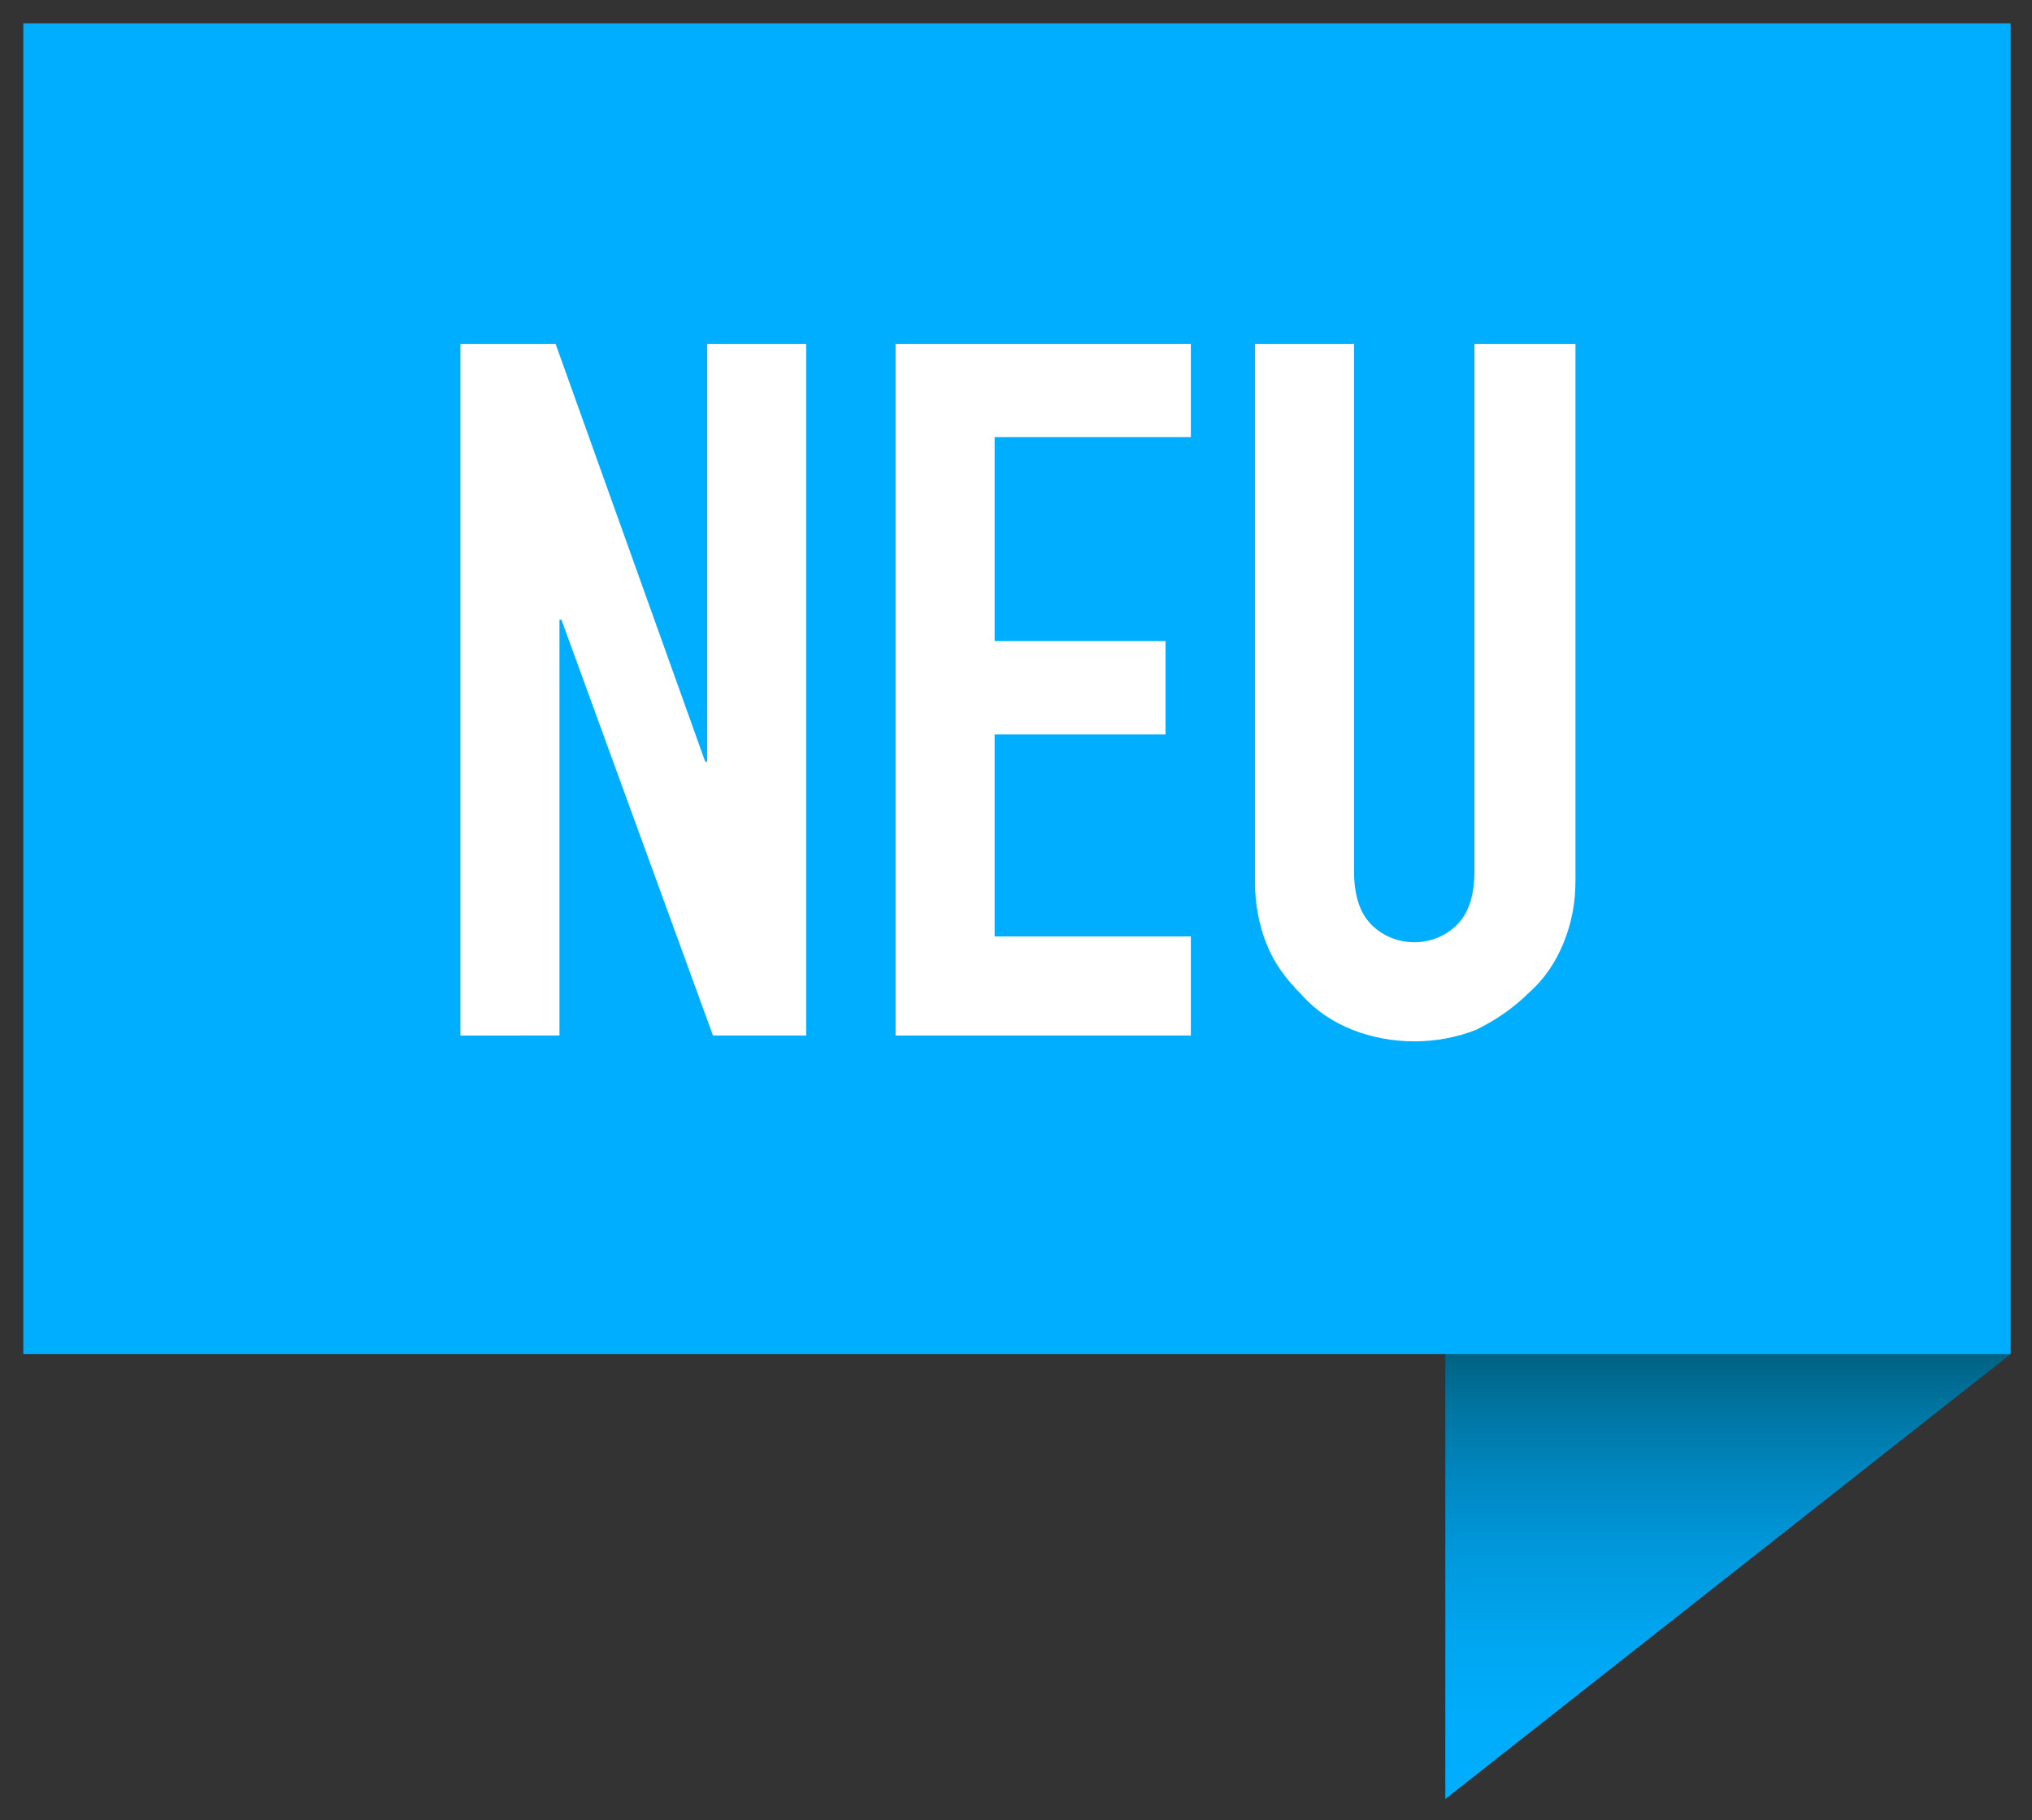
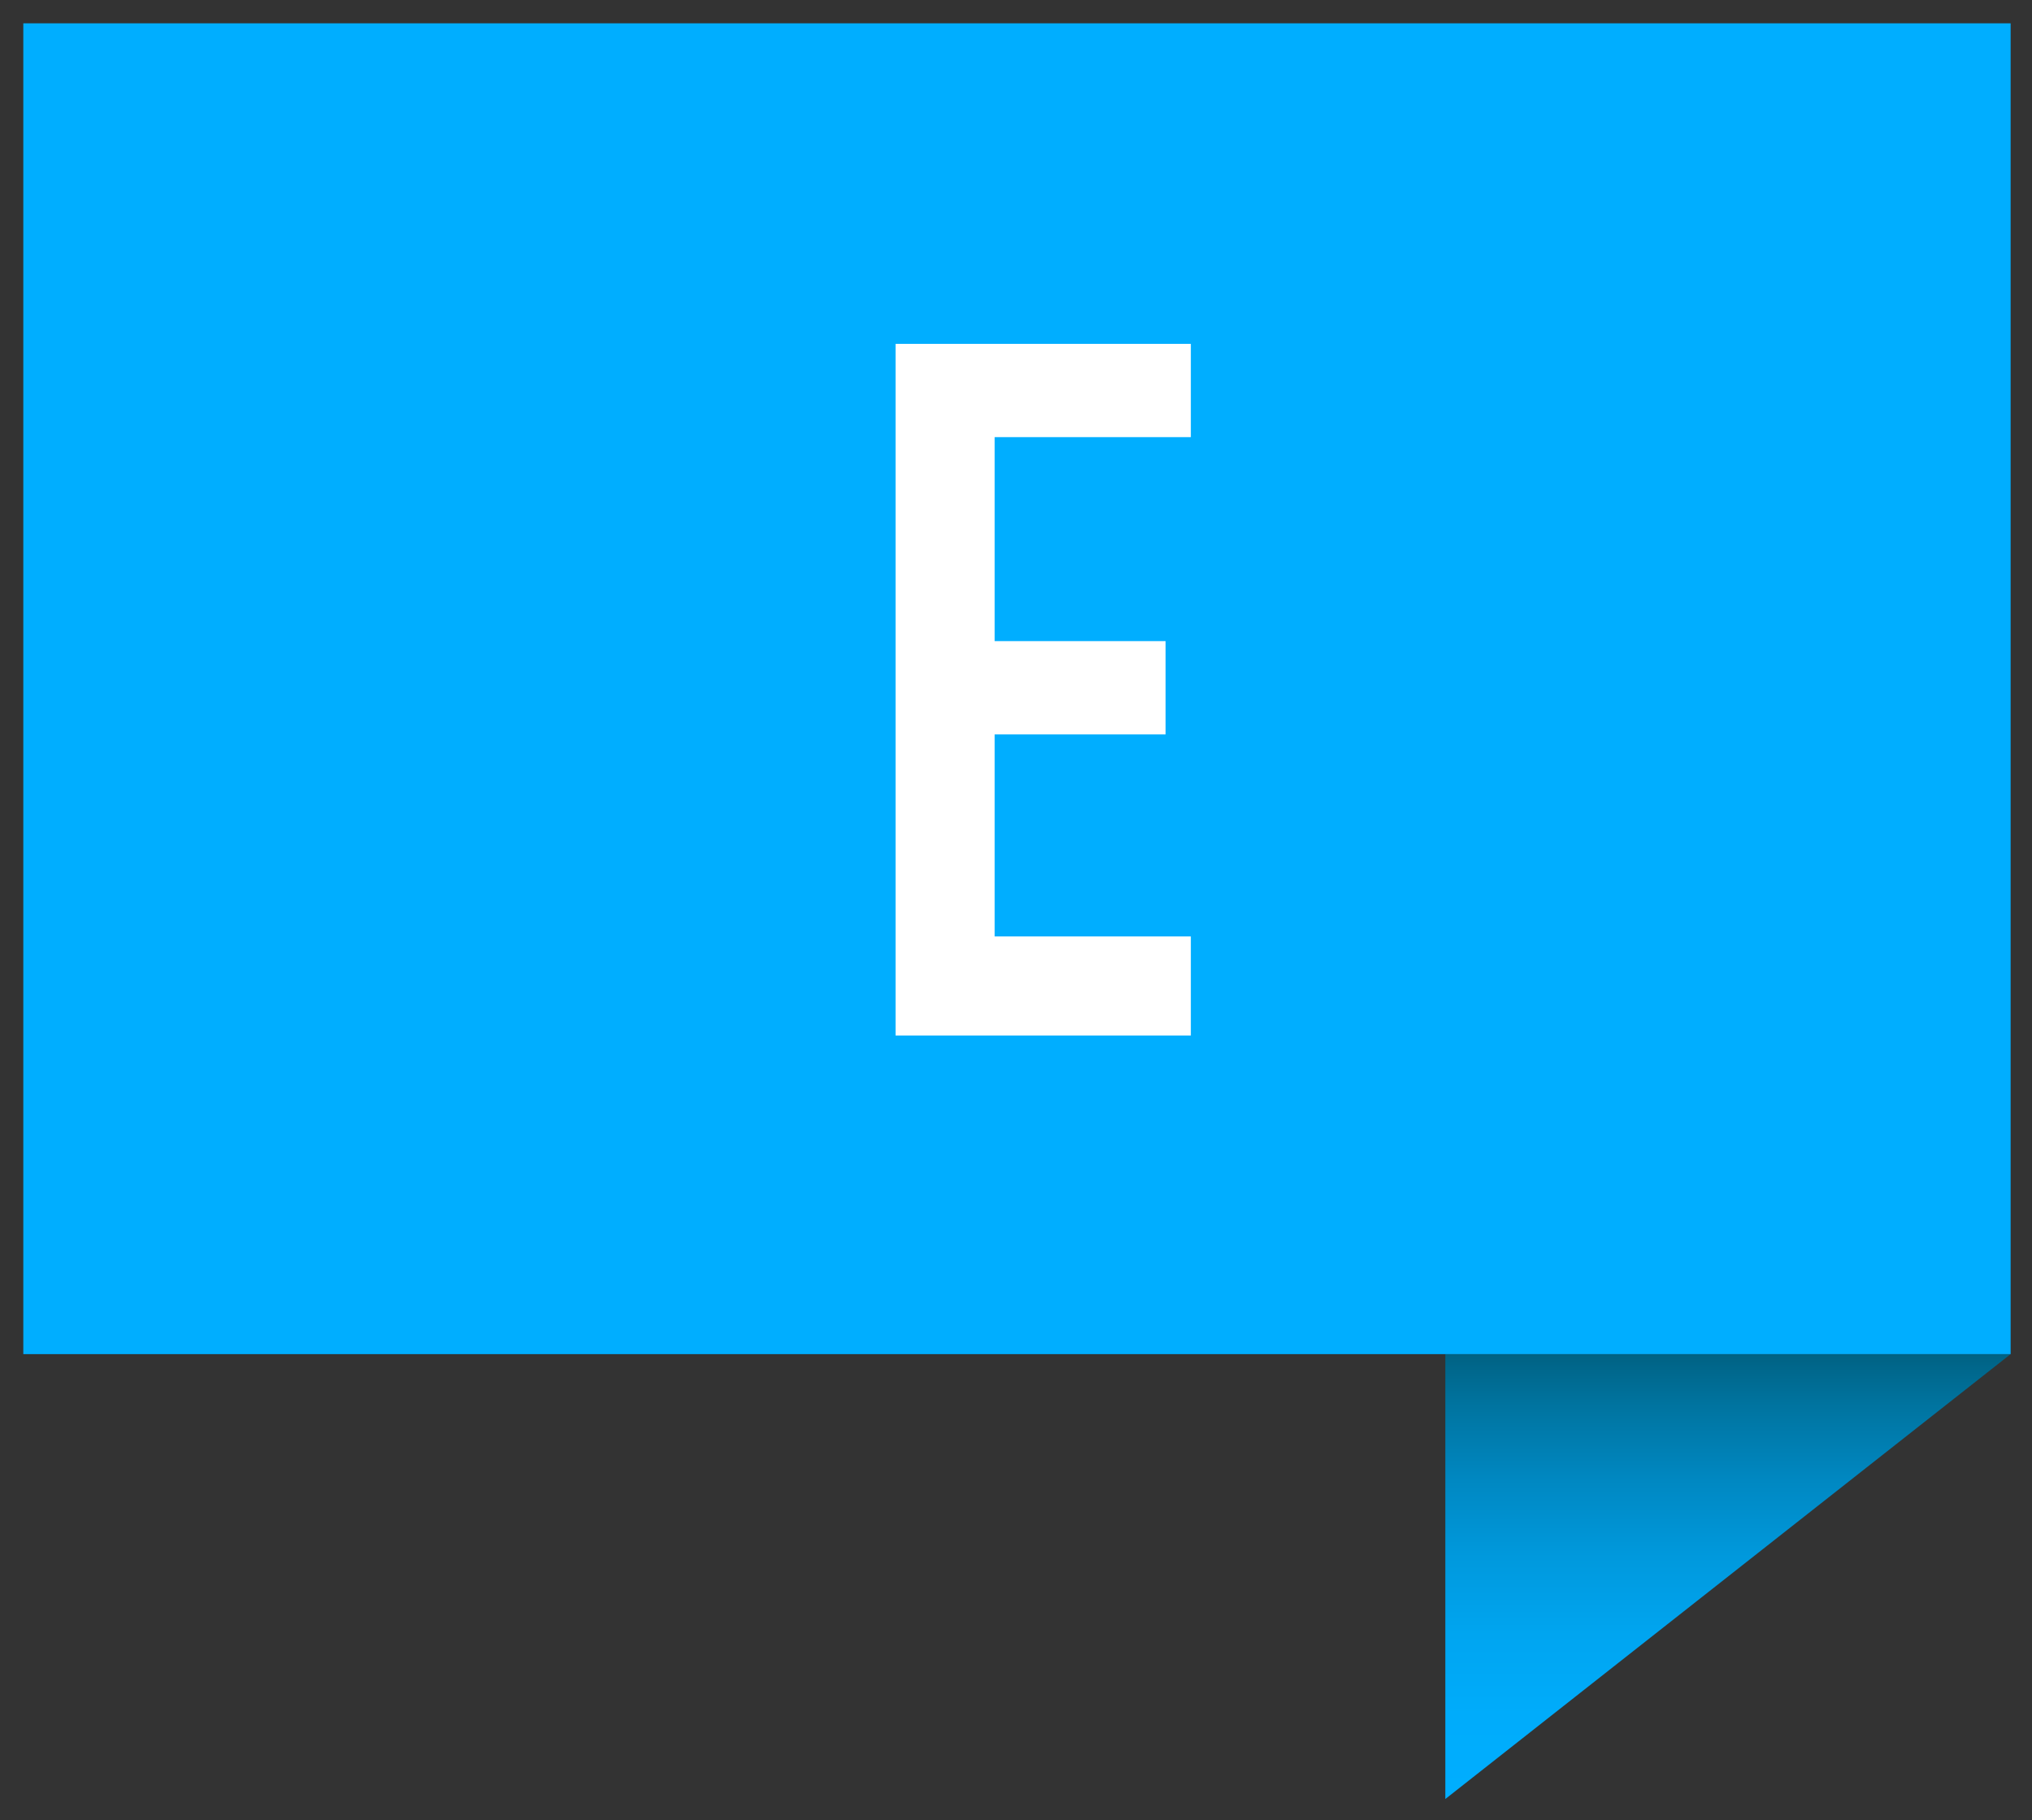
<svg xmlns="http://www.w3.org/2000/svg" version="1.1" id="Ebene_1" x="0px" y="0px" viewBox="0 0 104.6 93.7" style="enable-background:new 0 0 104.6 93.7;" xml:space="preserve">
  <rect x="0" y="0" width="104.6" height="93.7" fill="#333333" stroke="none" />
  <style type="text/css">
	.st0{fill:url(#SVGID_1_);}
	.st1{fill:url(#SVGID_2_);}
	.st2{fill:#00AEFF;}
	.st3{fill:#FFFFFF;}
	.st4{fill:url(#SVGID_3_);}
	.st5{fill:url(#SVGID_4_);}
	.st6{fill:#FBB805;}
	.st7{fill:url(#SVGID_5_);stroke:#2C2B28;}
</style>
  <g>
    <linearGradient id="SVGID_1_" gradientUnits="userSpaceOnUse" x1="88.946" y1="92.614" x2="88.946" y2="69.66">
      <stop offset="0" style="stop-color:#00AEFF" />
      <stop offset="0.19" style="stop-color:#00ACFB" />
      <stop offset="0.369" style="stop-color:#00A5F0" />
      <stop offset="0.542" style="stop-color:#0099DD" />
      <stop offset="0.713" style="stop-color:#0088C2" />
      <stop offset="0.881" style="stop-color:#0074A0" />
      <stop offset="0.997" style="stop-color:#006284" />
    </linearGradient>
    <polygon class="st0" points="74.4,69.7 74.4,92.6 103.5,69.7 103.4,69.7 103.4,69.7  " />
    <linearGradient id="SVGID_2_" gradientUnits="userSpaceOnUse" x1="74.374" y1="92.641" x2="74.374" y2="92.614">
      <stop offset="0" style="stop-color:#00AEFF" />
      <stop offset="0.19" style="stop-color:#00ACFB" />
      <stop offset="0.369" style="stop-color:#00A5F0" />
      <stop offset="0.542" style="stop-color:#0099DD" />
      <stop offset="0.713" style="stop-color:#0088C2" />
      <stop offset="0.881" style="stop-color:#0074A0" />
      <stop offset="0.997" style="stop-color:#006284" />
    </linearGradient>
    <polygon class="st1" points="74.4,92.6 74.4,92.6 74.4,92.6  " />
  </g>
  <rect x="1.2" y="1.2" class="st2" width="102.3" height="68.5" />
  <g>
-     <path class="st3" d="M23.7,53.3V17.7h4.9l7.7,21.5h0.1V17.7h5.1v35.6h-4.8l-7.8-21.4h-0.1v21.4H23.7z" />
    <path class="st3" d="M46.1,53.3V17.7h15.2v4.8H51.2V33H60v4.8h-8.8v10.4h10.1v5.1H46.1z" />
-     <path class="st3" d="M81.1,17.7v27.6c0,1.2-0.2,2.2-0.6,3.2c-0.4,1-1,1.9-1.8,2.6C77.9,51.9,77,52.5,76,53c-1,0.4-2.1,0.6-3.2,0.6   c-1.1,0-2.2-0.2-3.2-0.6c-1-0.4-1.9-1-2.6-1.8c-0.8-0.8-1.4-1.6-1.8-2.6c-0.4-1-0.6-2.1-0.6-3.2V17.7h5.1v27.1   c0,1.3,0.3,2.2,0.9,2.8c0.6,0.6,1.4,0.9,2.2,0.9s1.6-0.3,2.2-0.9c0.6-0.6,0.9-1.5,0.9-2.8V17.7H81.1z" />
  </g>
</svg>